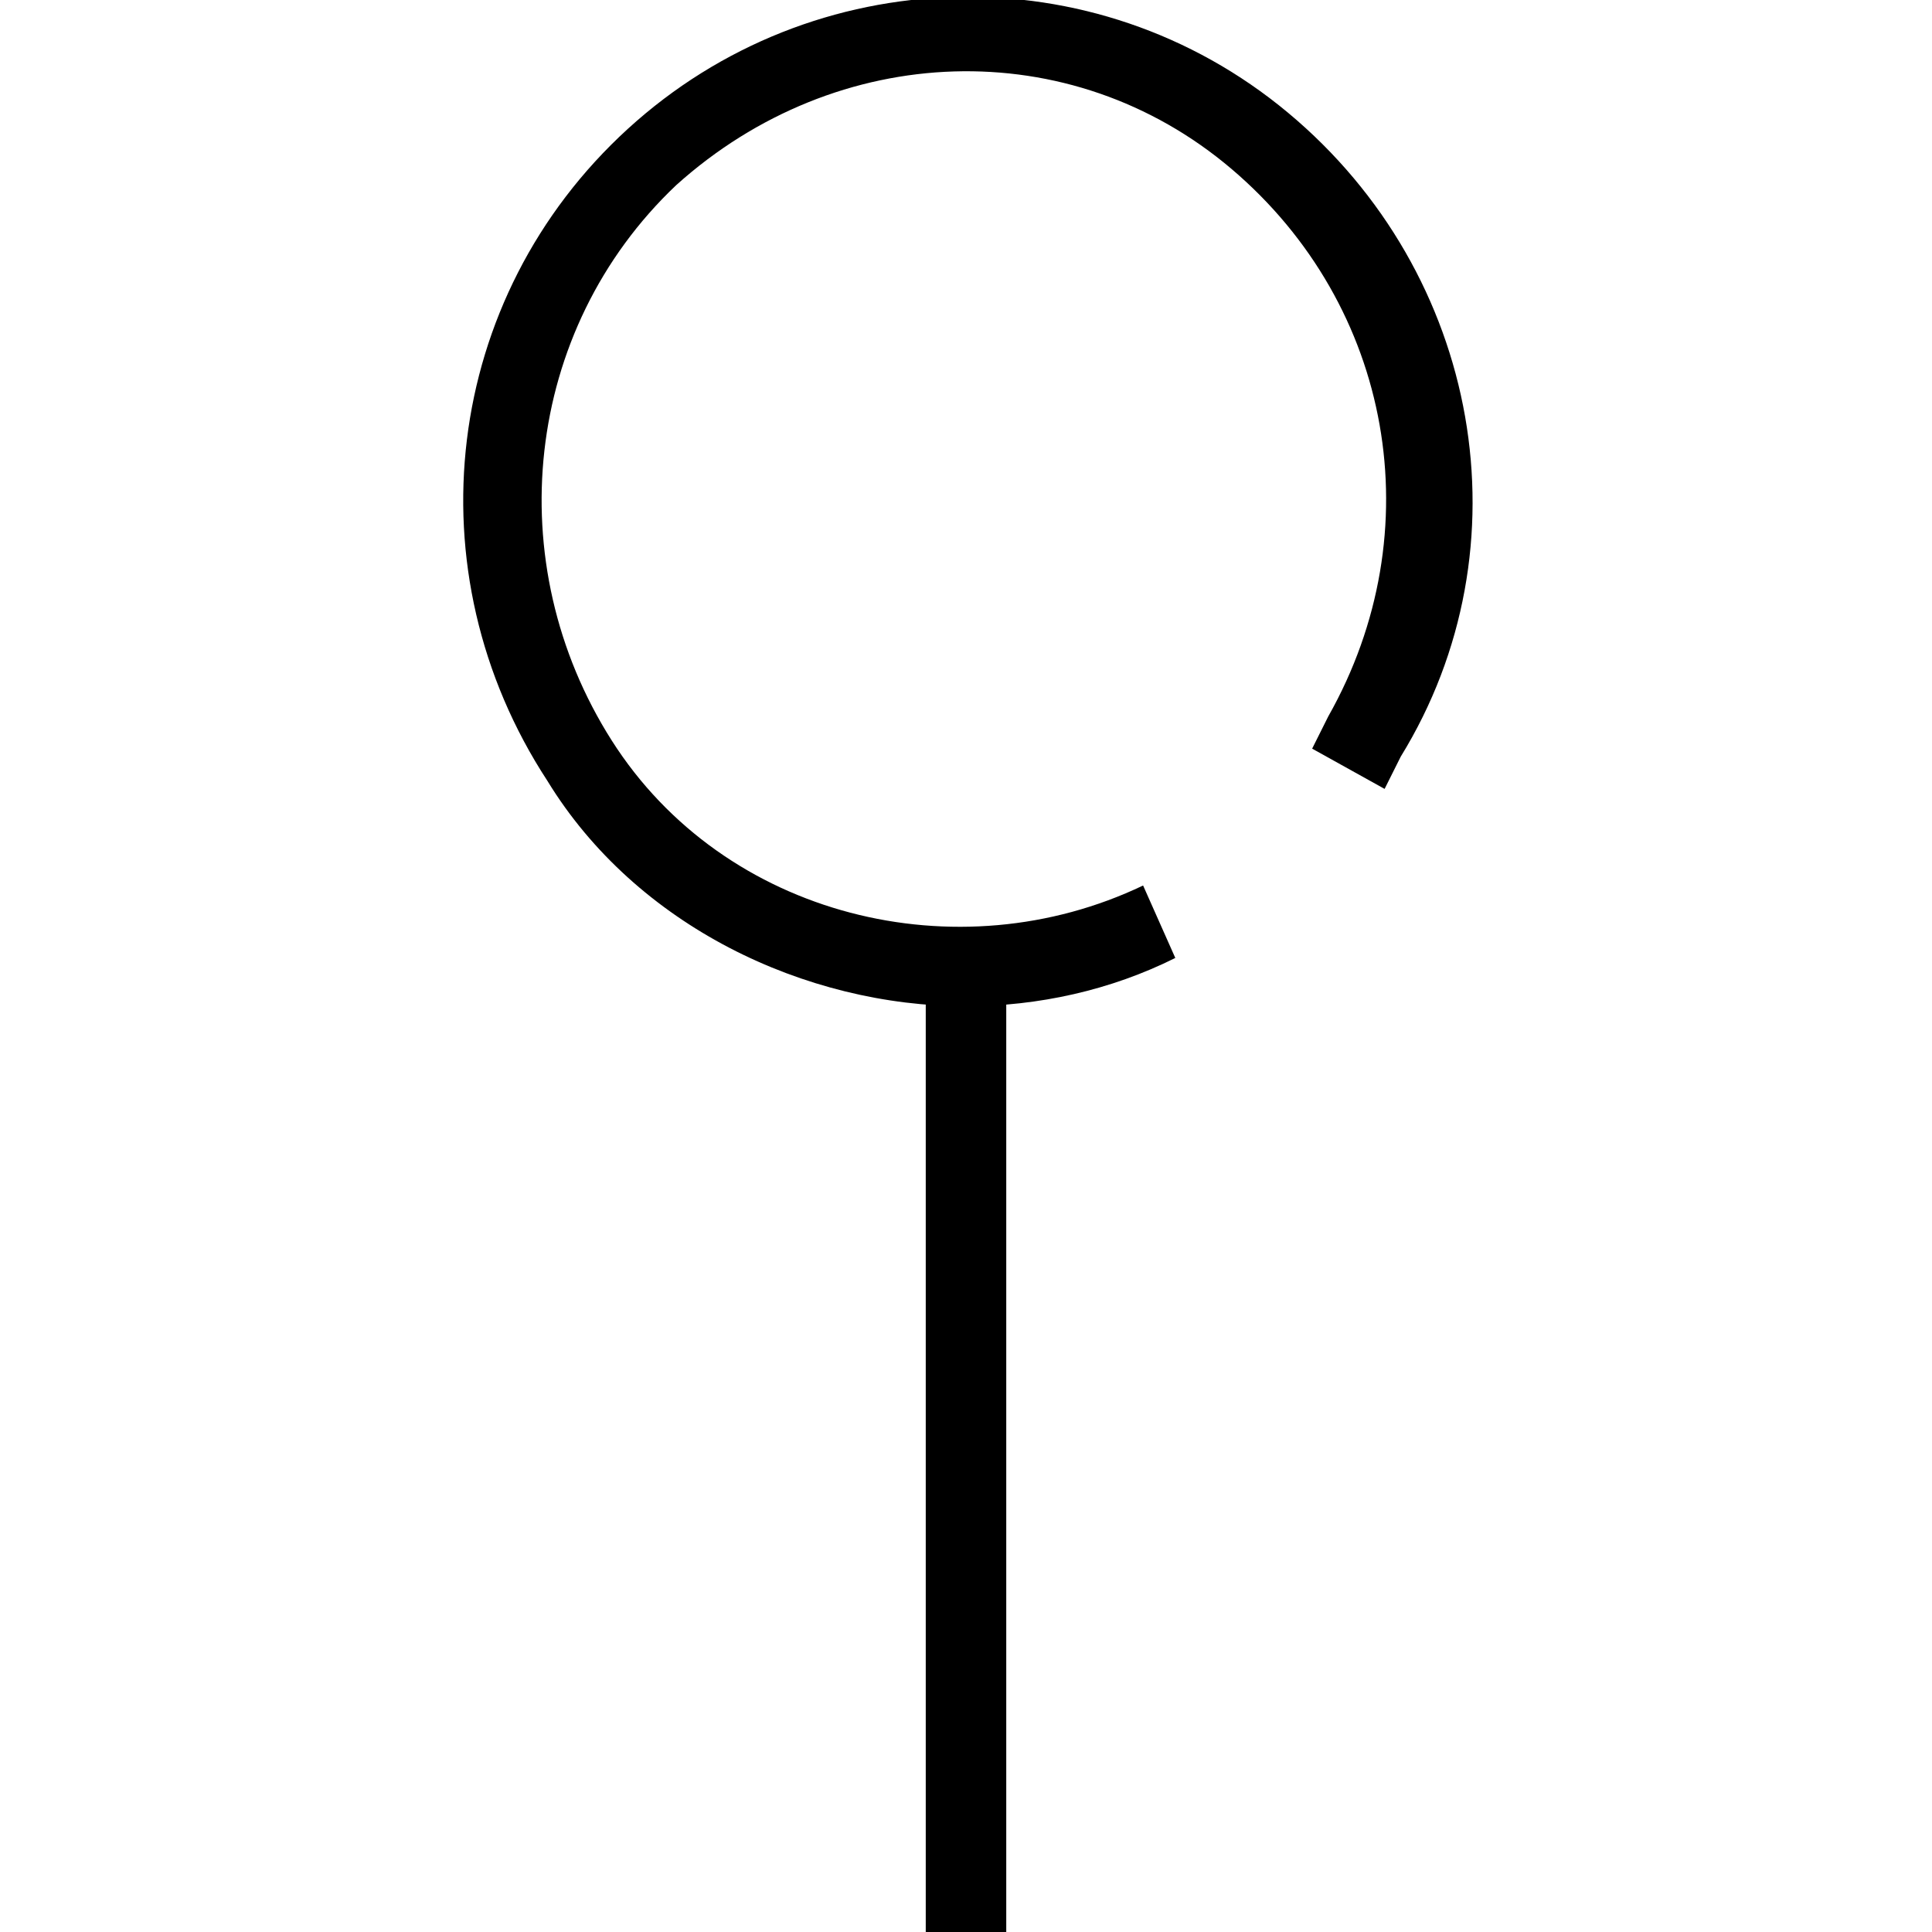
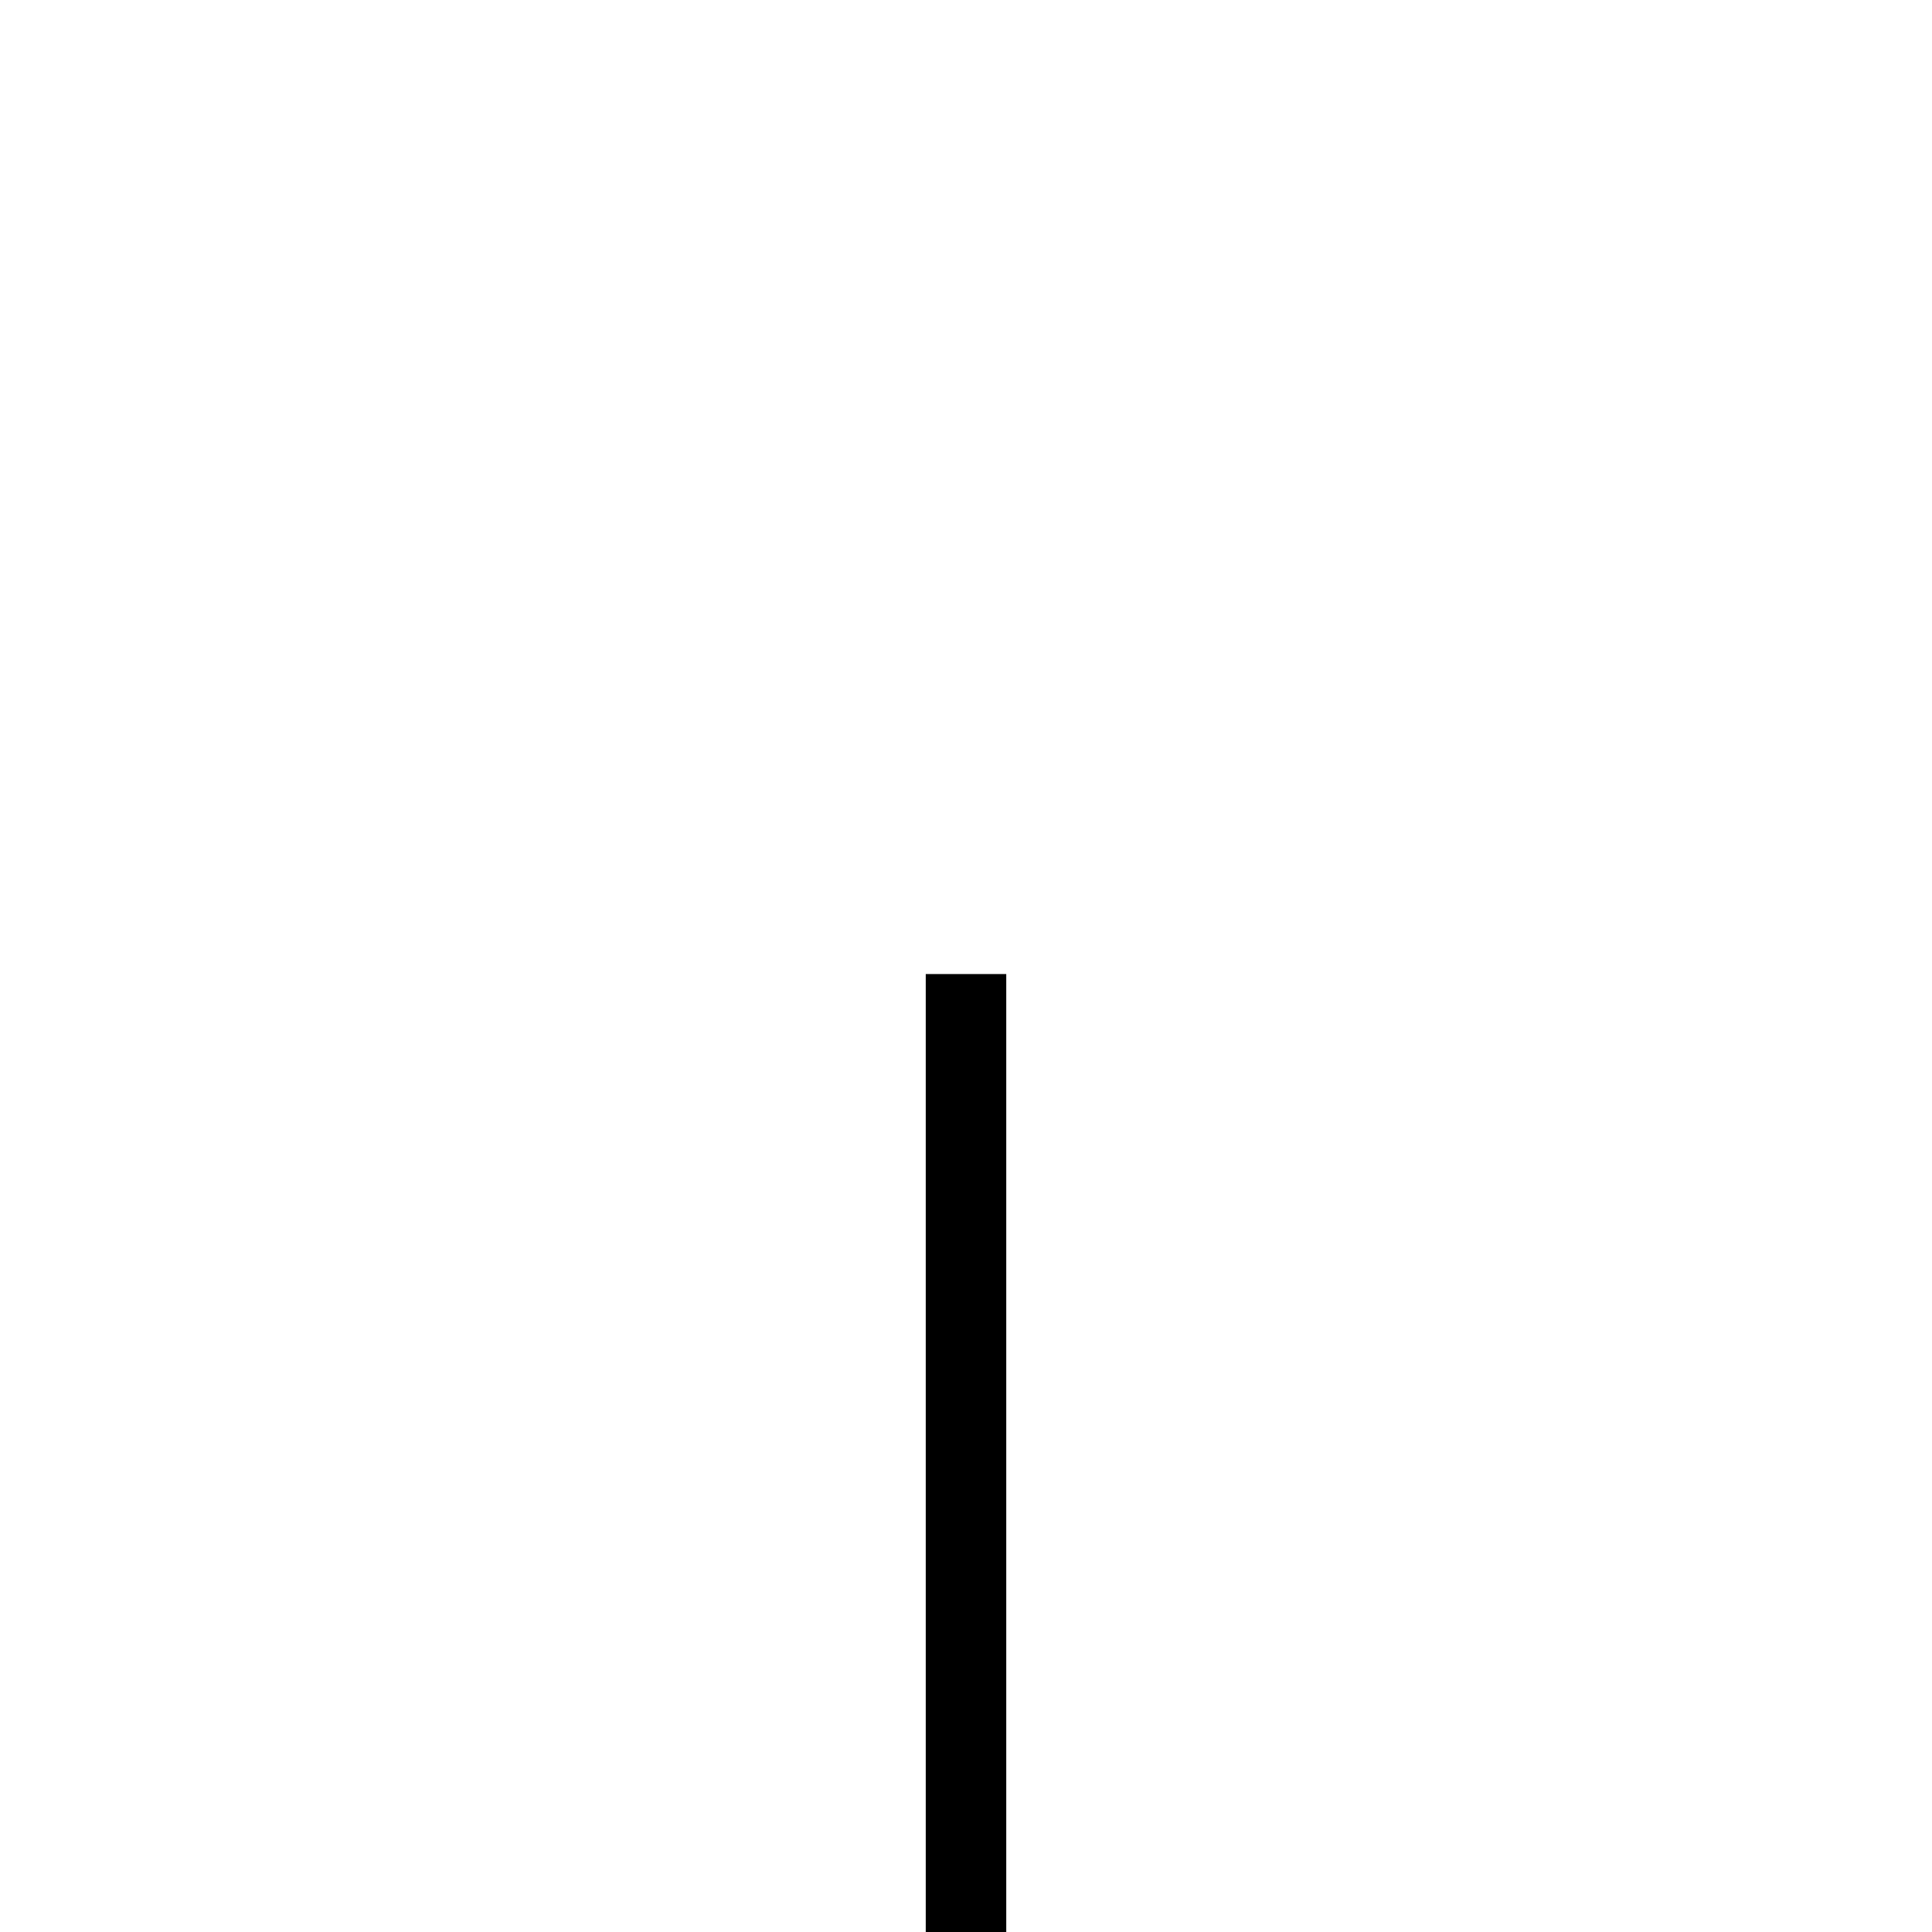
<svg xmlns="http://www.w3.org/2000/svg" version="1.1" id="Layer_1" x="0px" y="0px" width="24px" height="24px" viewBox="-59 7 24 24" style="enable-background:new -59 7 24 24;" xml:space="preserve">
  <g id="XMLID_289_">
-     <path id="XMLID_530_" d="M-47,19.5c-2,0-4.1-1-5.2-2.8c-1.7-2.6-1.3-6,1-8.1s5.8-2.2,8.2-0.2s3,5.4,1.4,8l-0.2,0.4l-0.9-0.5   l0.2-0.4c1.3-2.3,0.8-5.1-1.2-6.8s-4.9-1.6-6.9,0.2c-1.9,1.8-2.2,4.7-0.8,6.9s4.3,2.9,6.6,1.8l0.4,0.9   C-45.2,19.3-46.1,19.5-47,19.5z" />
    <rect id="XMLID_335_" x="-47.5" y="19.1" width="1" height="12" />
  </g>
</svg>